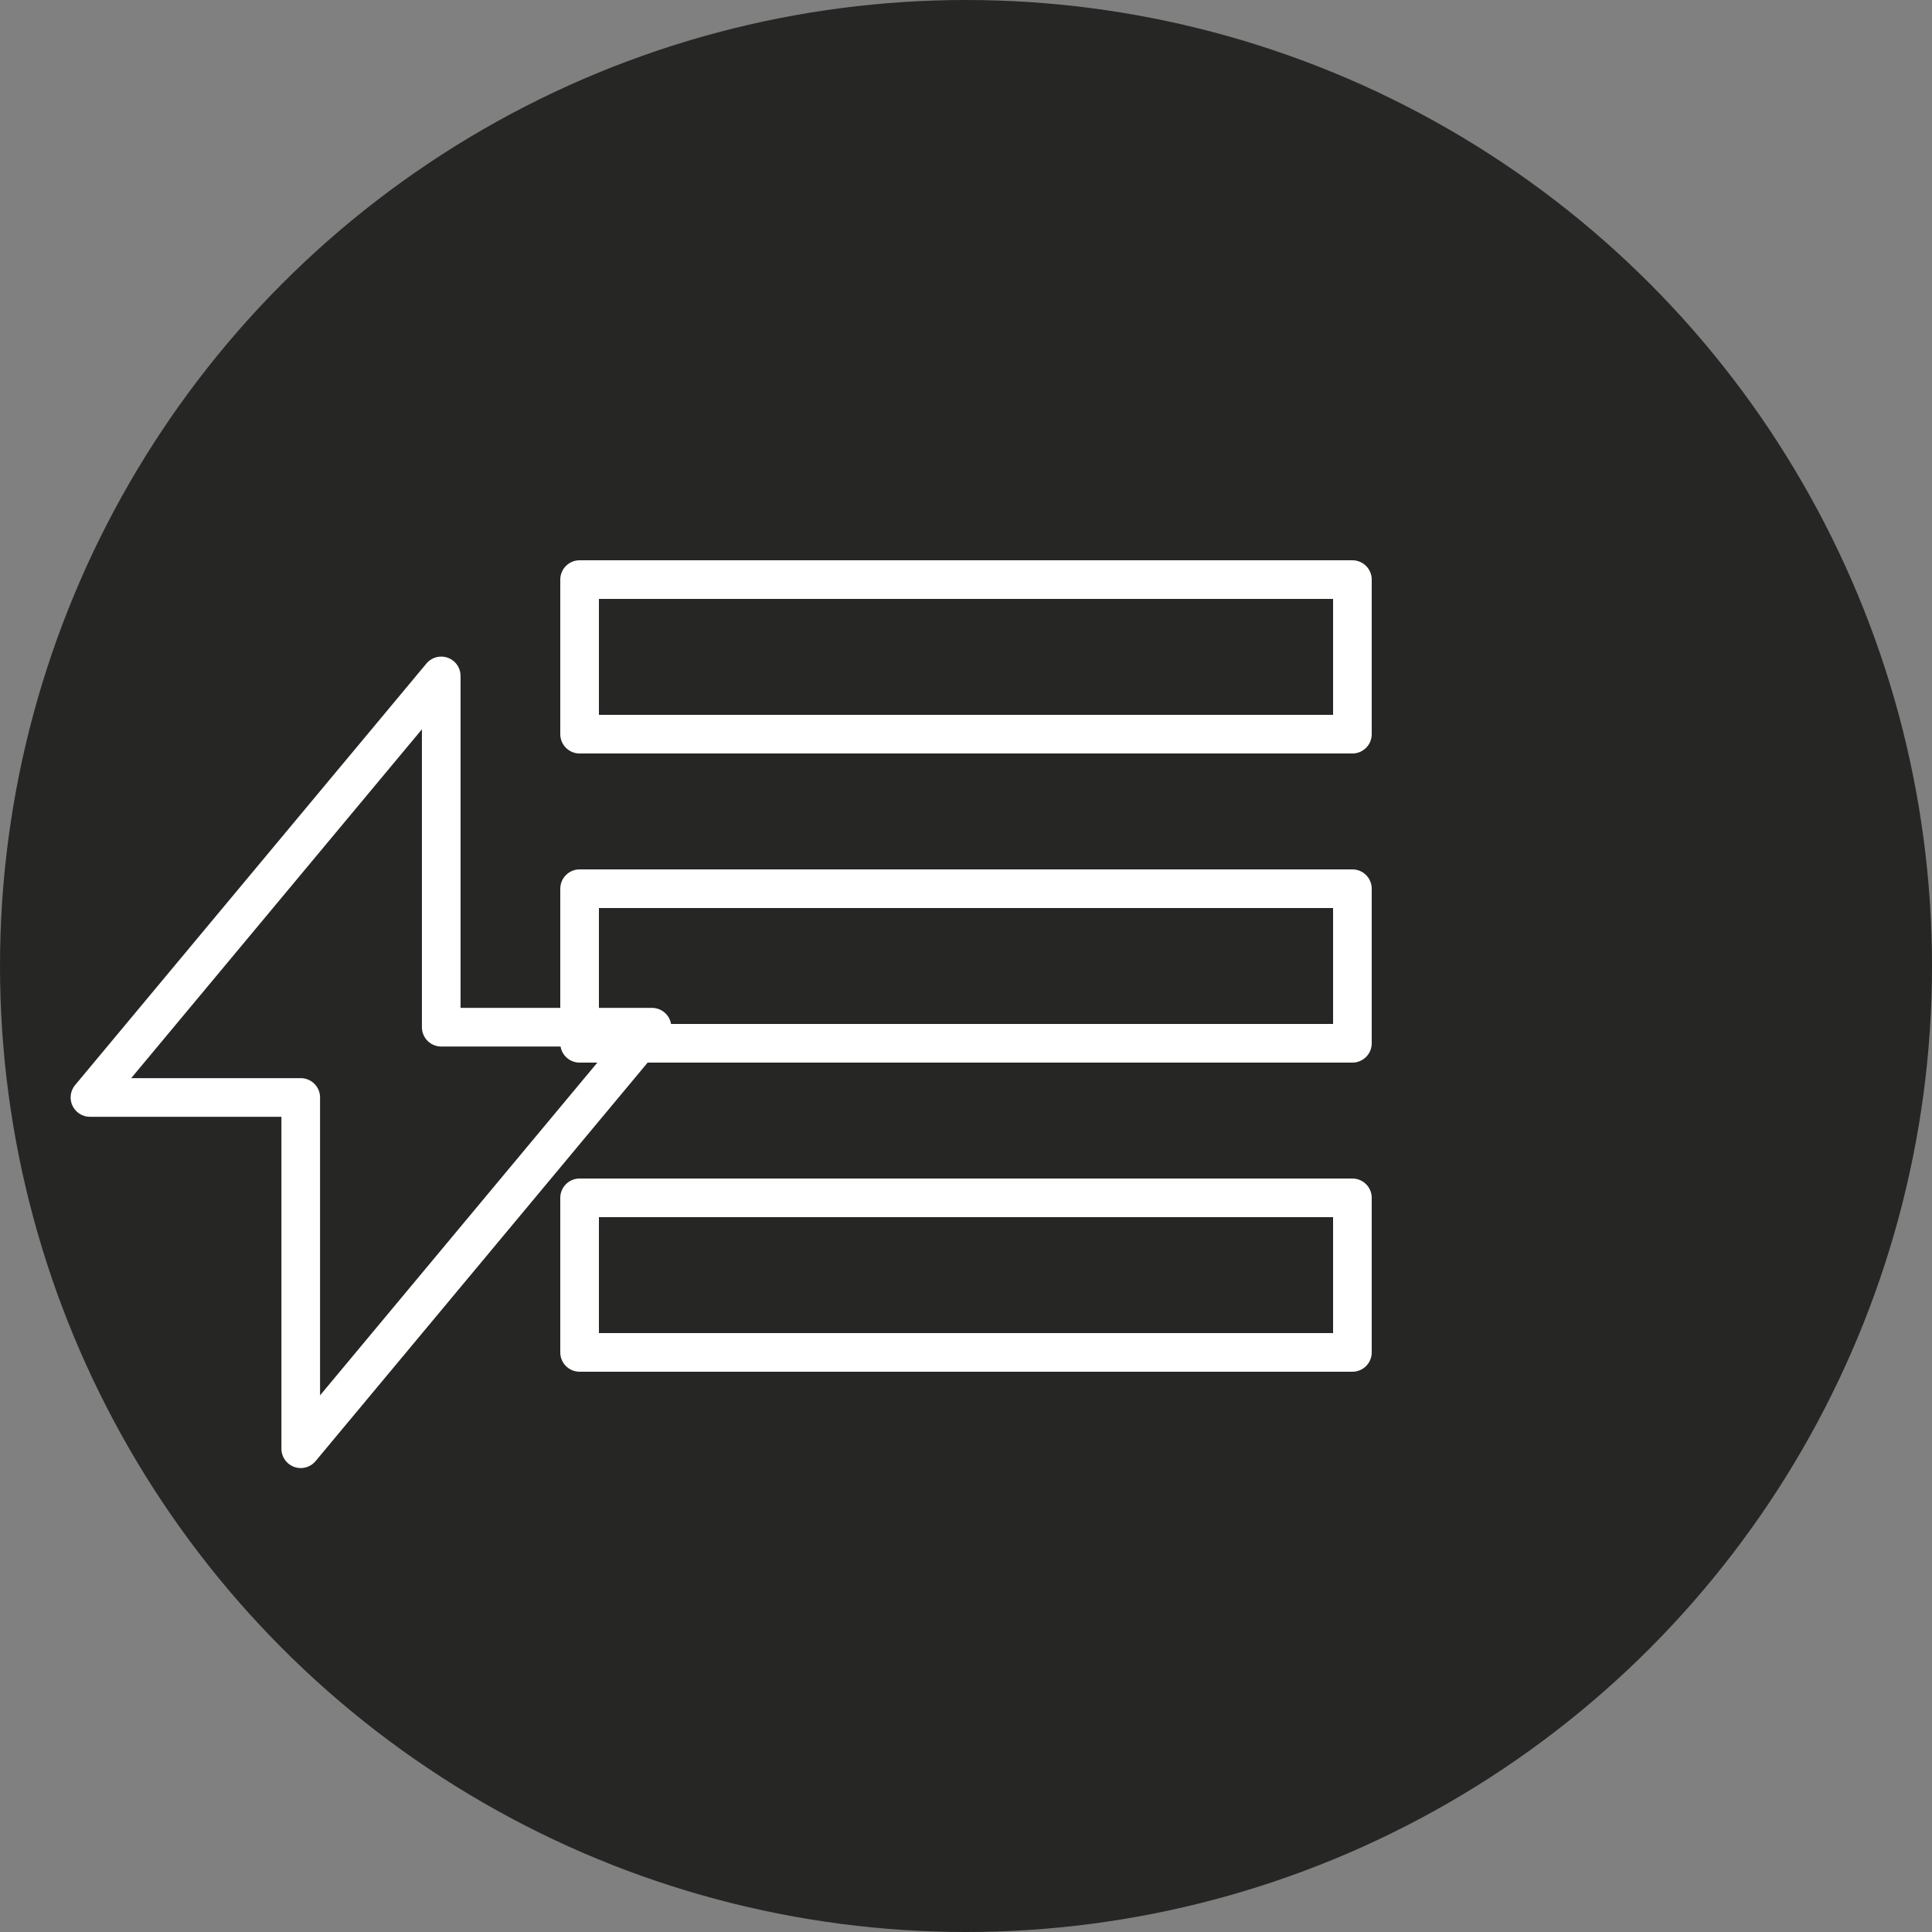
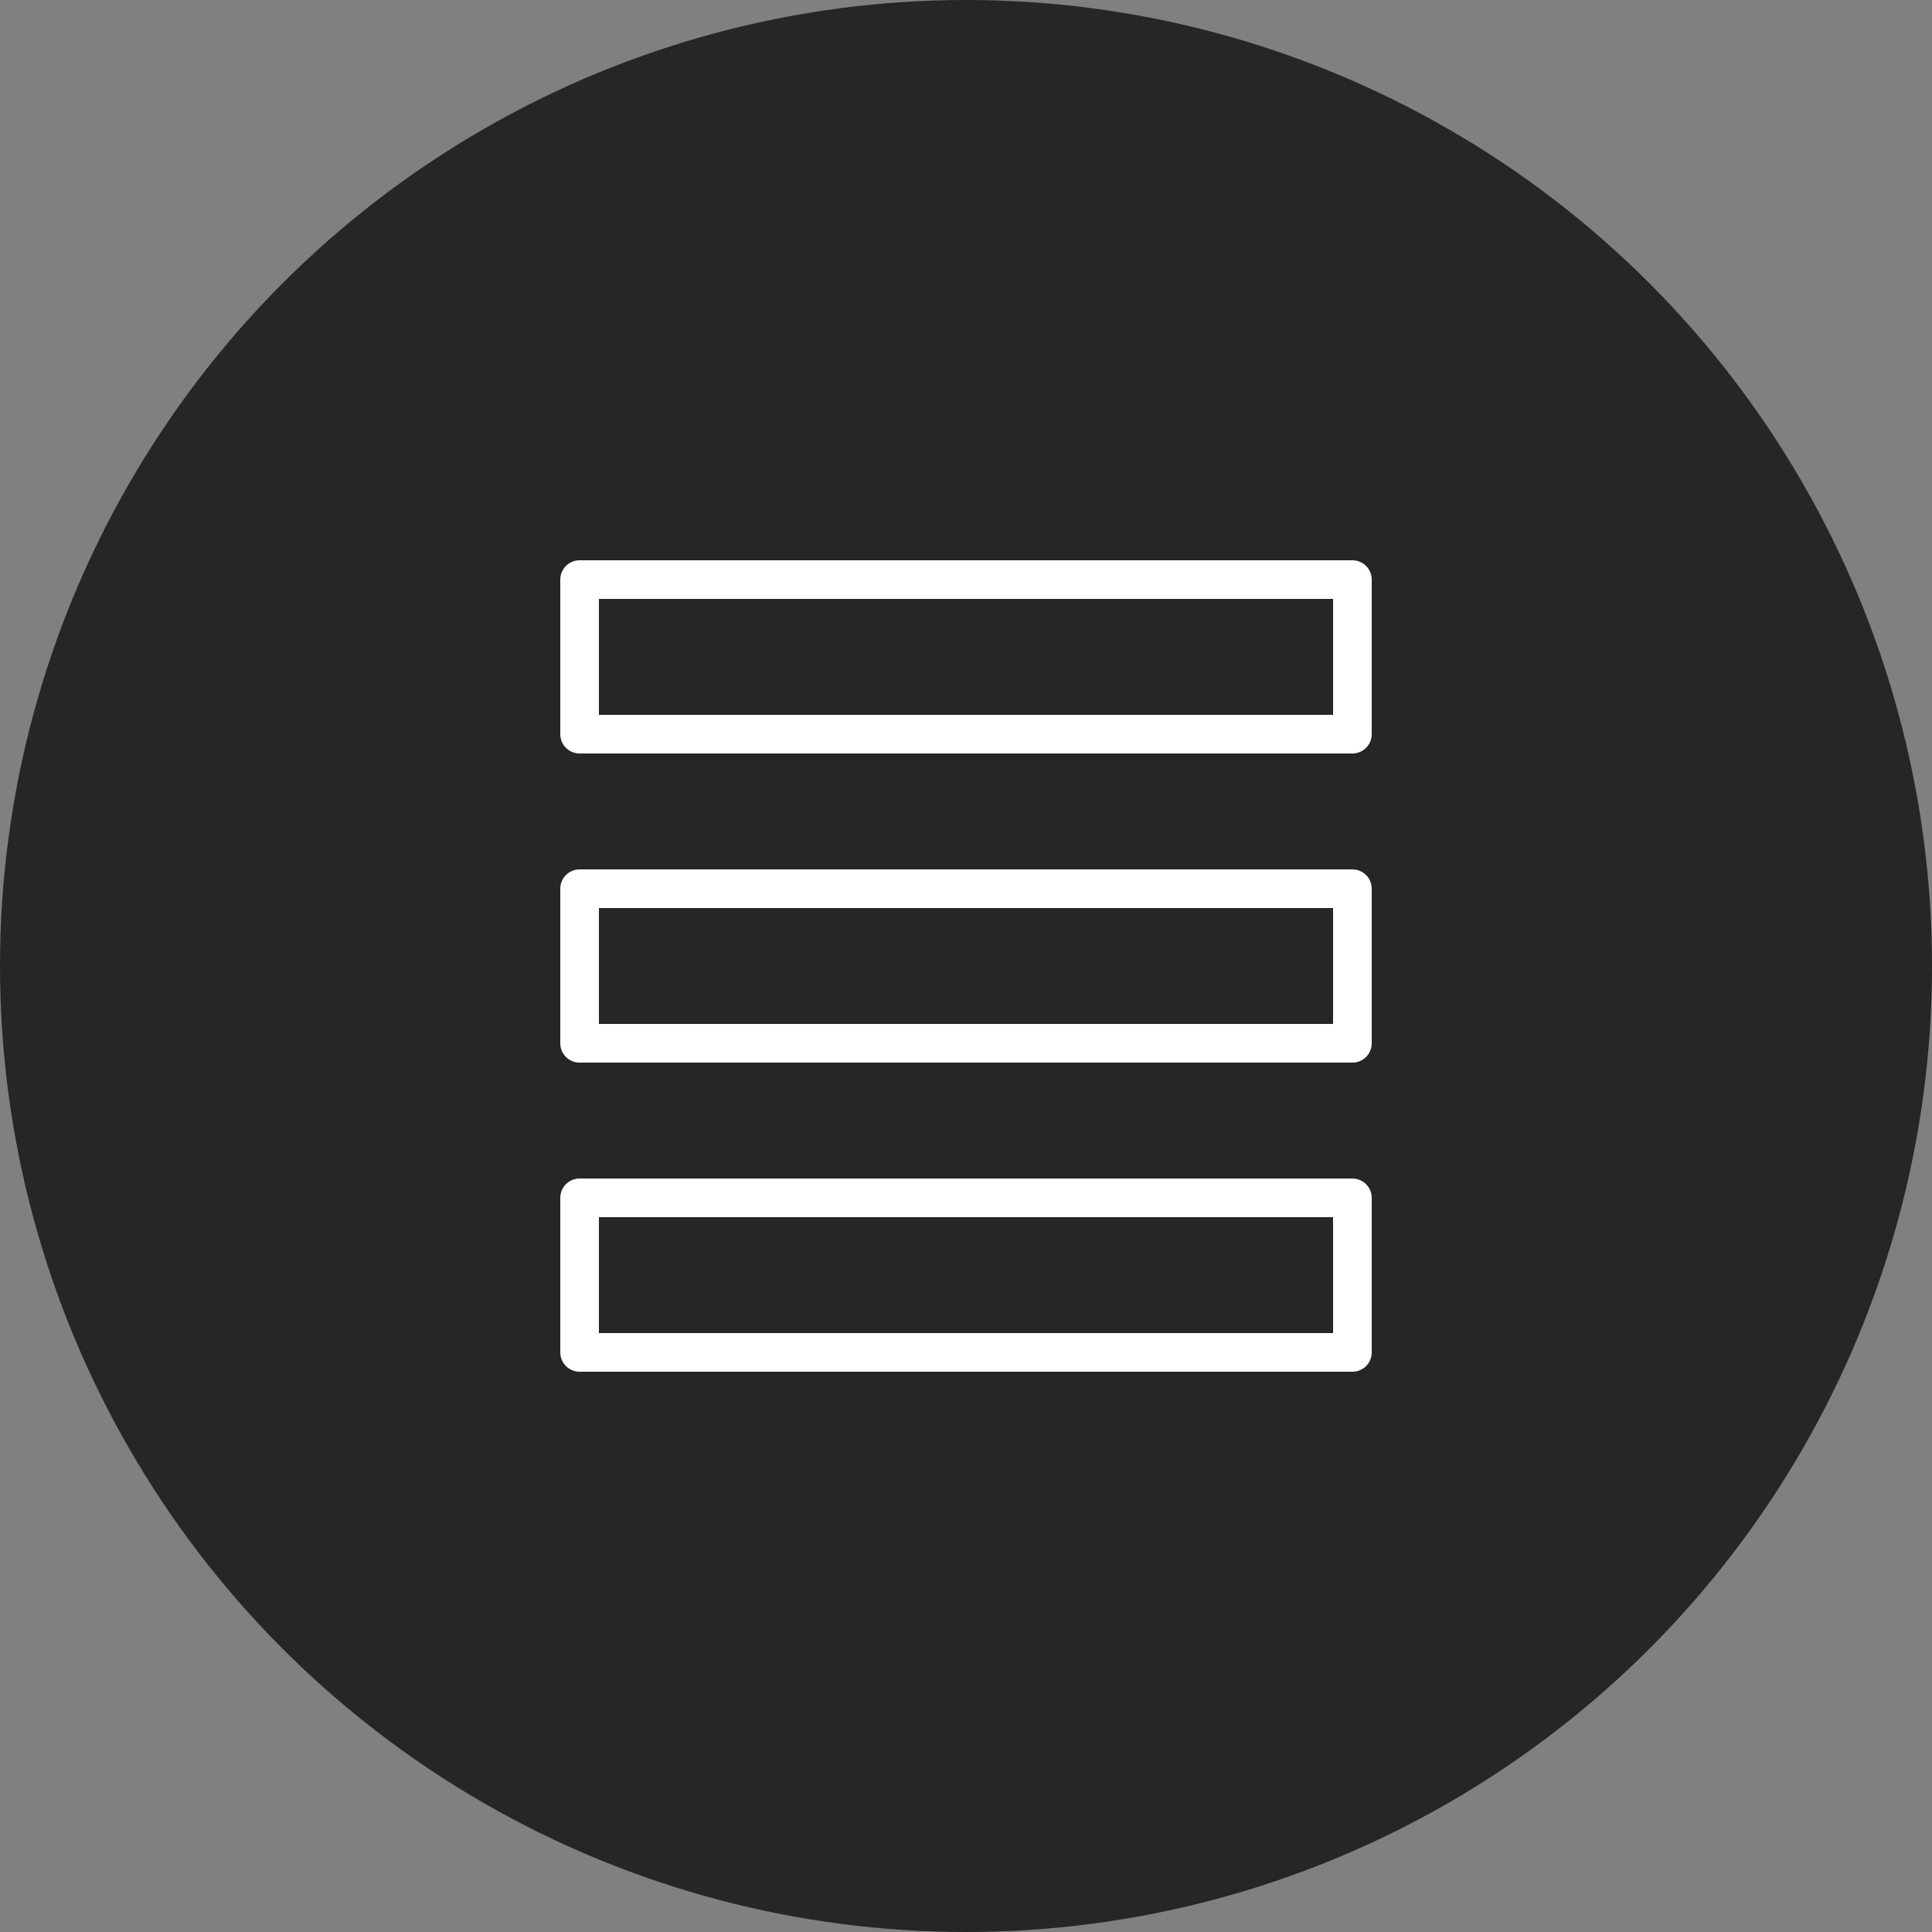
<svg xmlns="http://www.w3.org/2000/svg" viewBox="0 0 1000 1000">
  <rect x="0" y="0" width="1000" height="1000" fill="#808080" stroke="none" />
  <defs>
    <style>.cls-1{fill:#262725;}.cls-2{fill:none;stroke:#fff;stroke-linecap:round;stroke-linejoin:round;stroke-width:20px;}</style>
  </defs>
  <g id="Kreise">
    <circle class="cls-1" cx="500" cy="500" r="500" />
  </g>
  <g id="Icons">
    <rect class="cls-2" x="300" y="300" width="400" height="80" />
    <rect class="cls-2" x="300" y="460" width="400" height="80" />
    <rect class="cls-2" x="300" y="620" width="400" height="80" />
-     <polygon class="cls-2" points="155.66 749.86 155.66 568.04 46.56 568.04 228.38 349.86 228.38 531.68 337.47 531.68 155.66 749.86" />
  </g>
</svg>